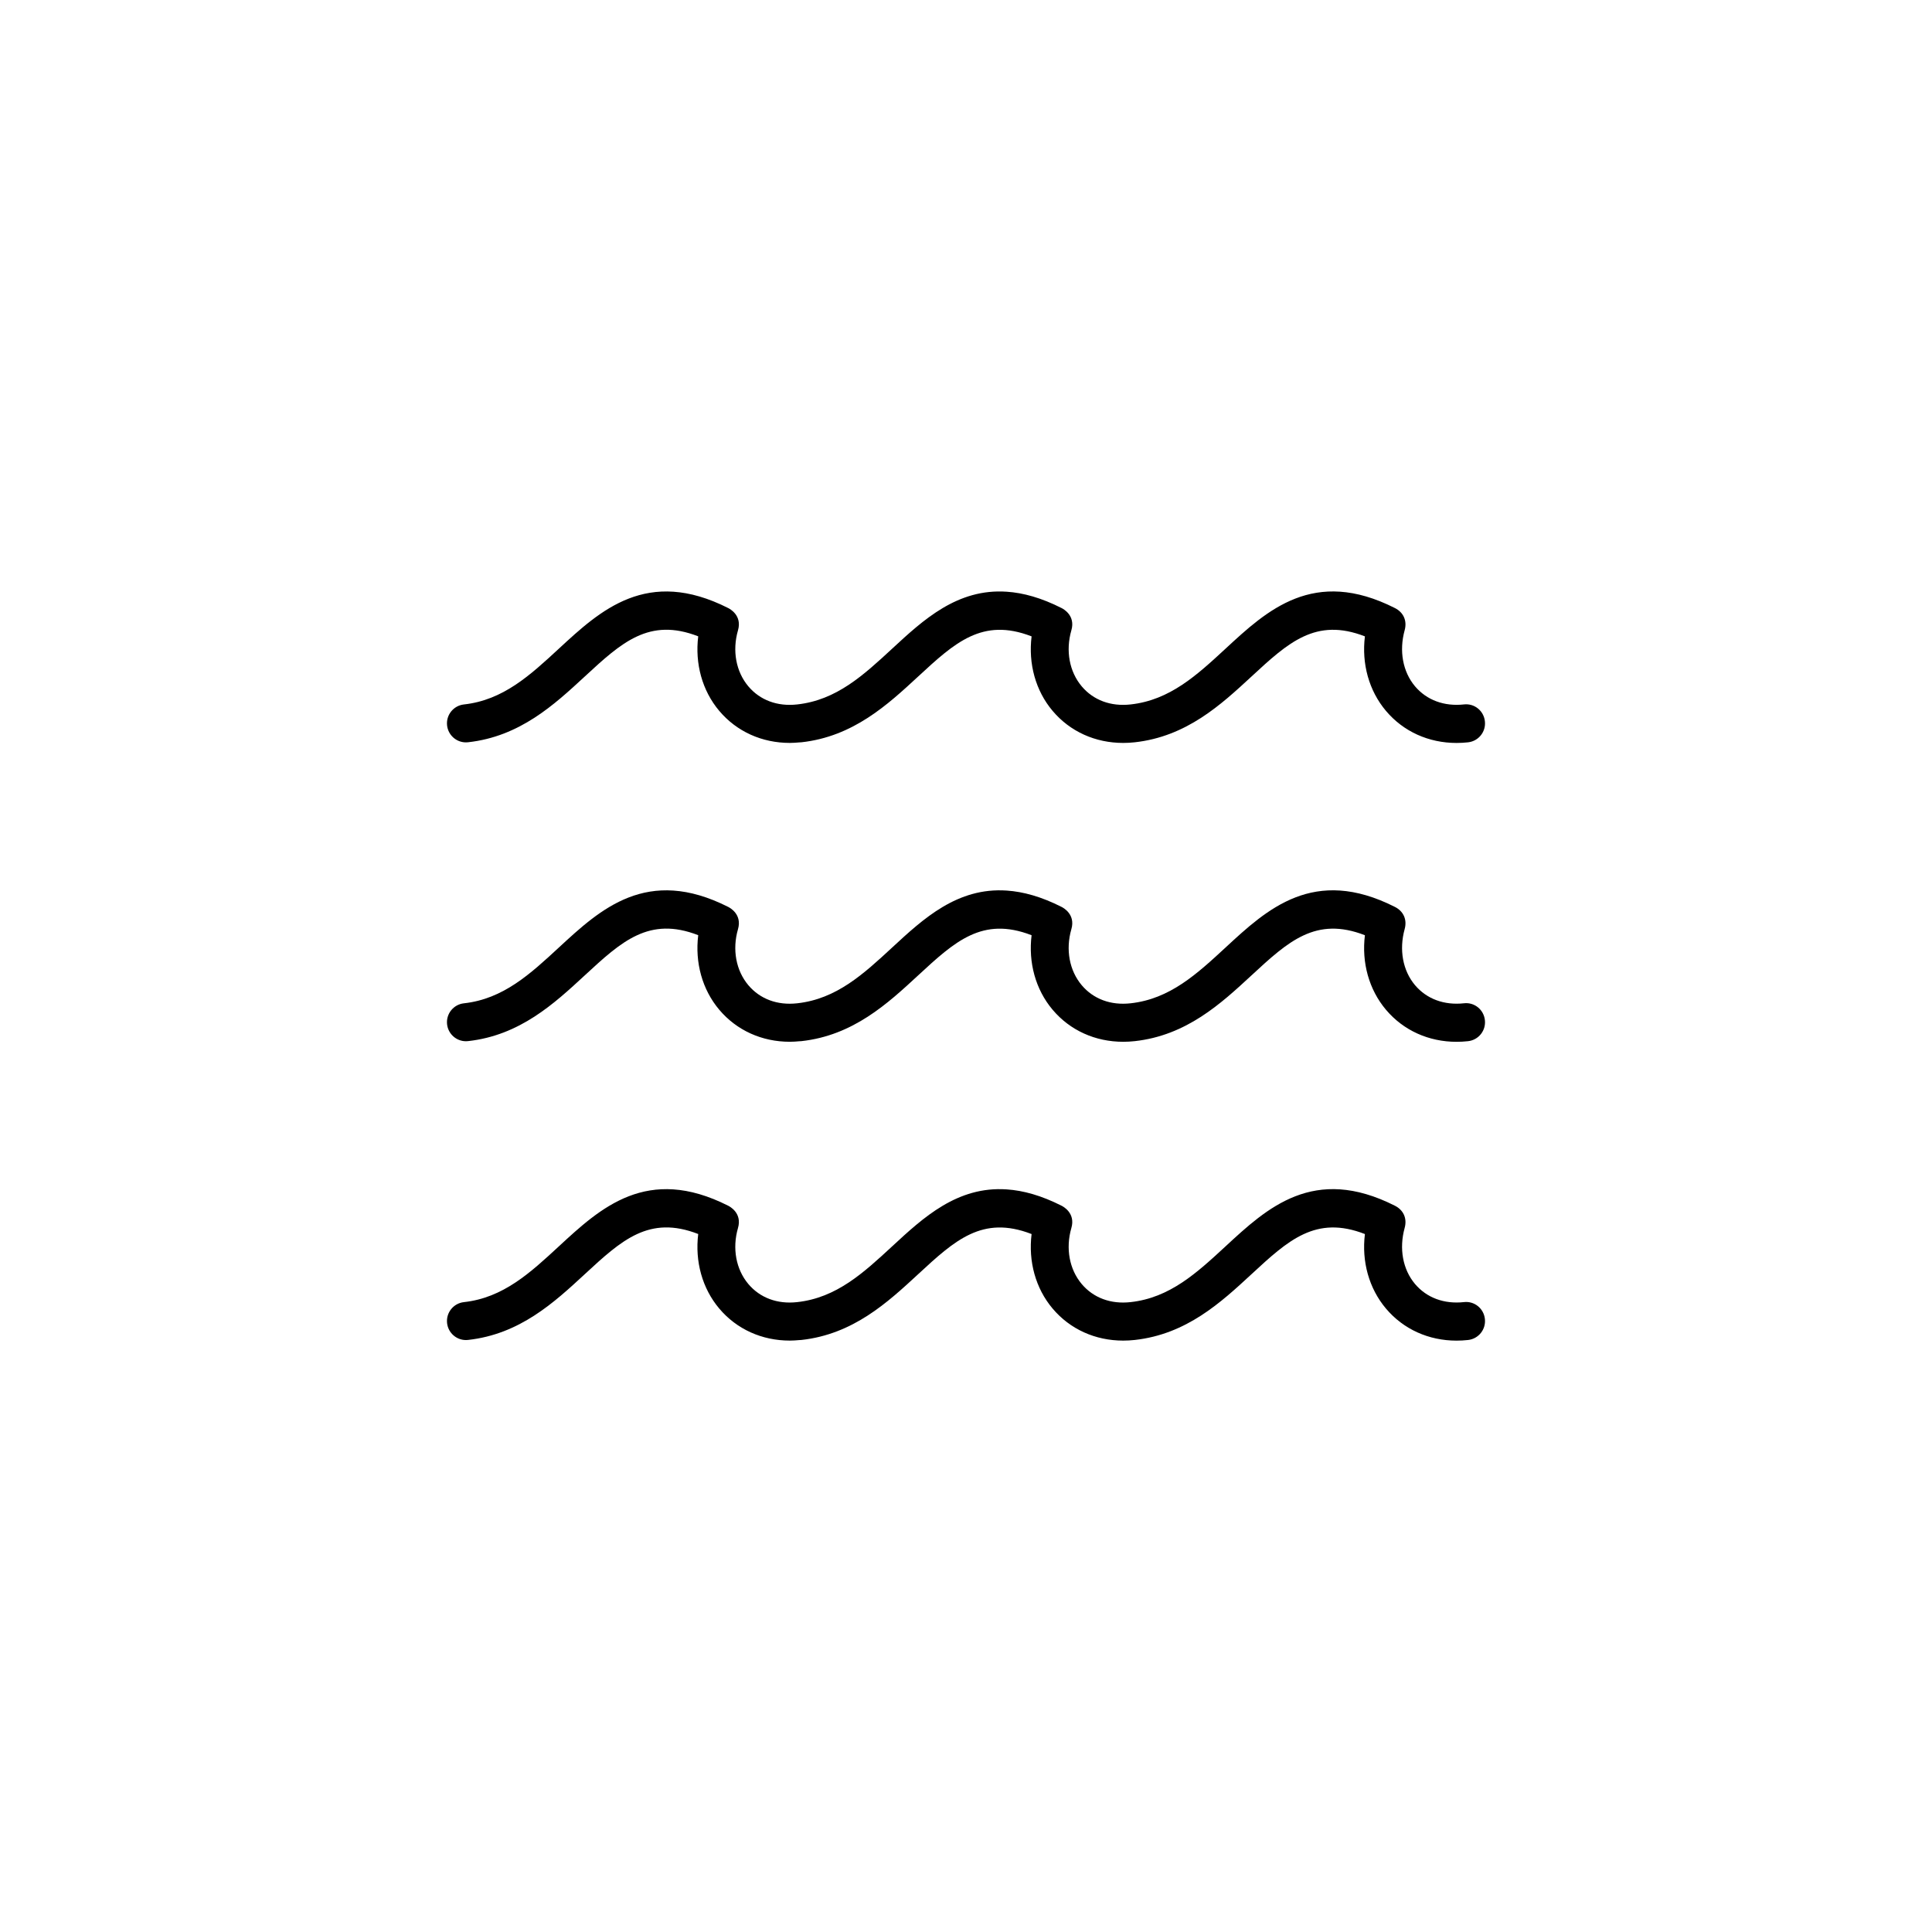
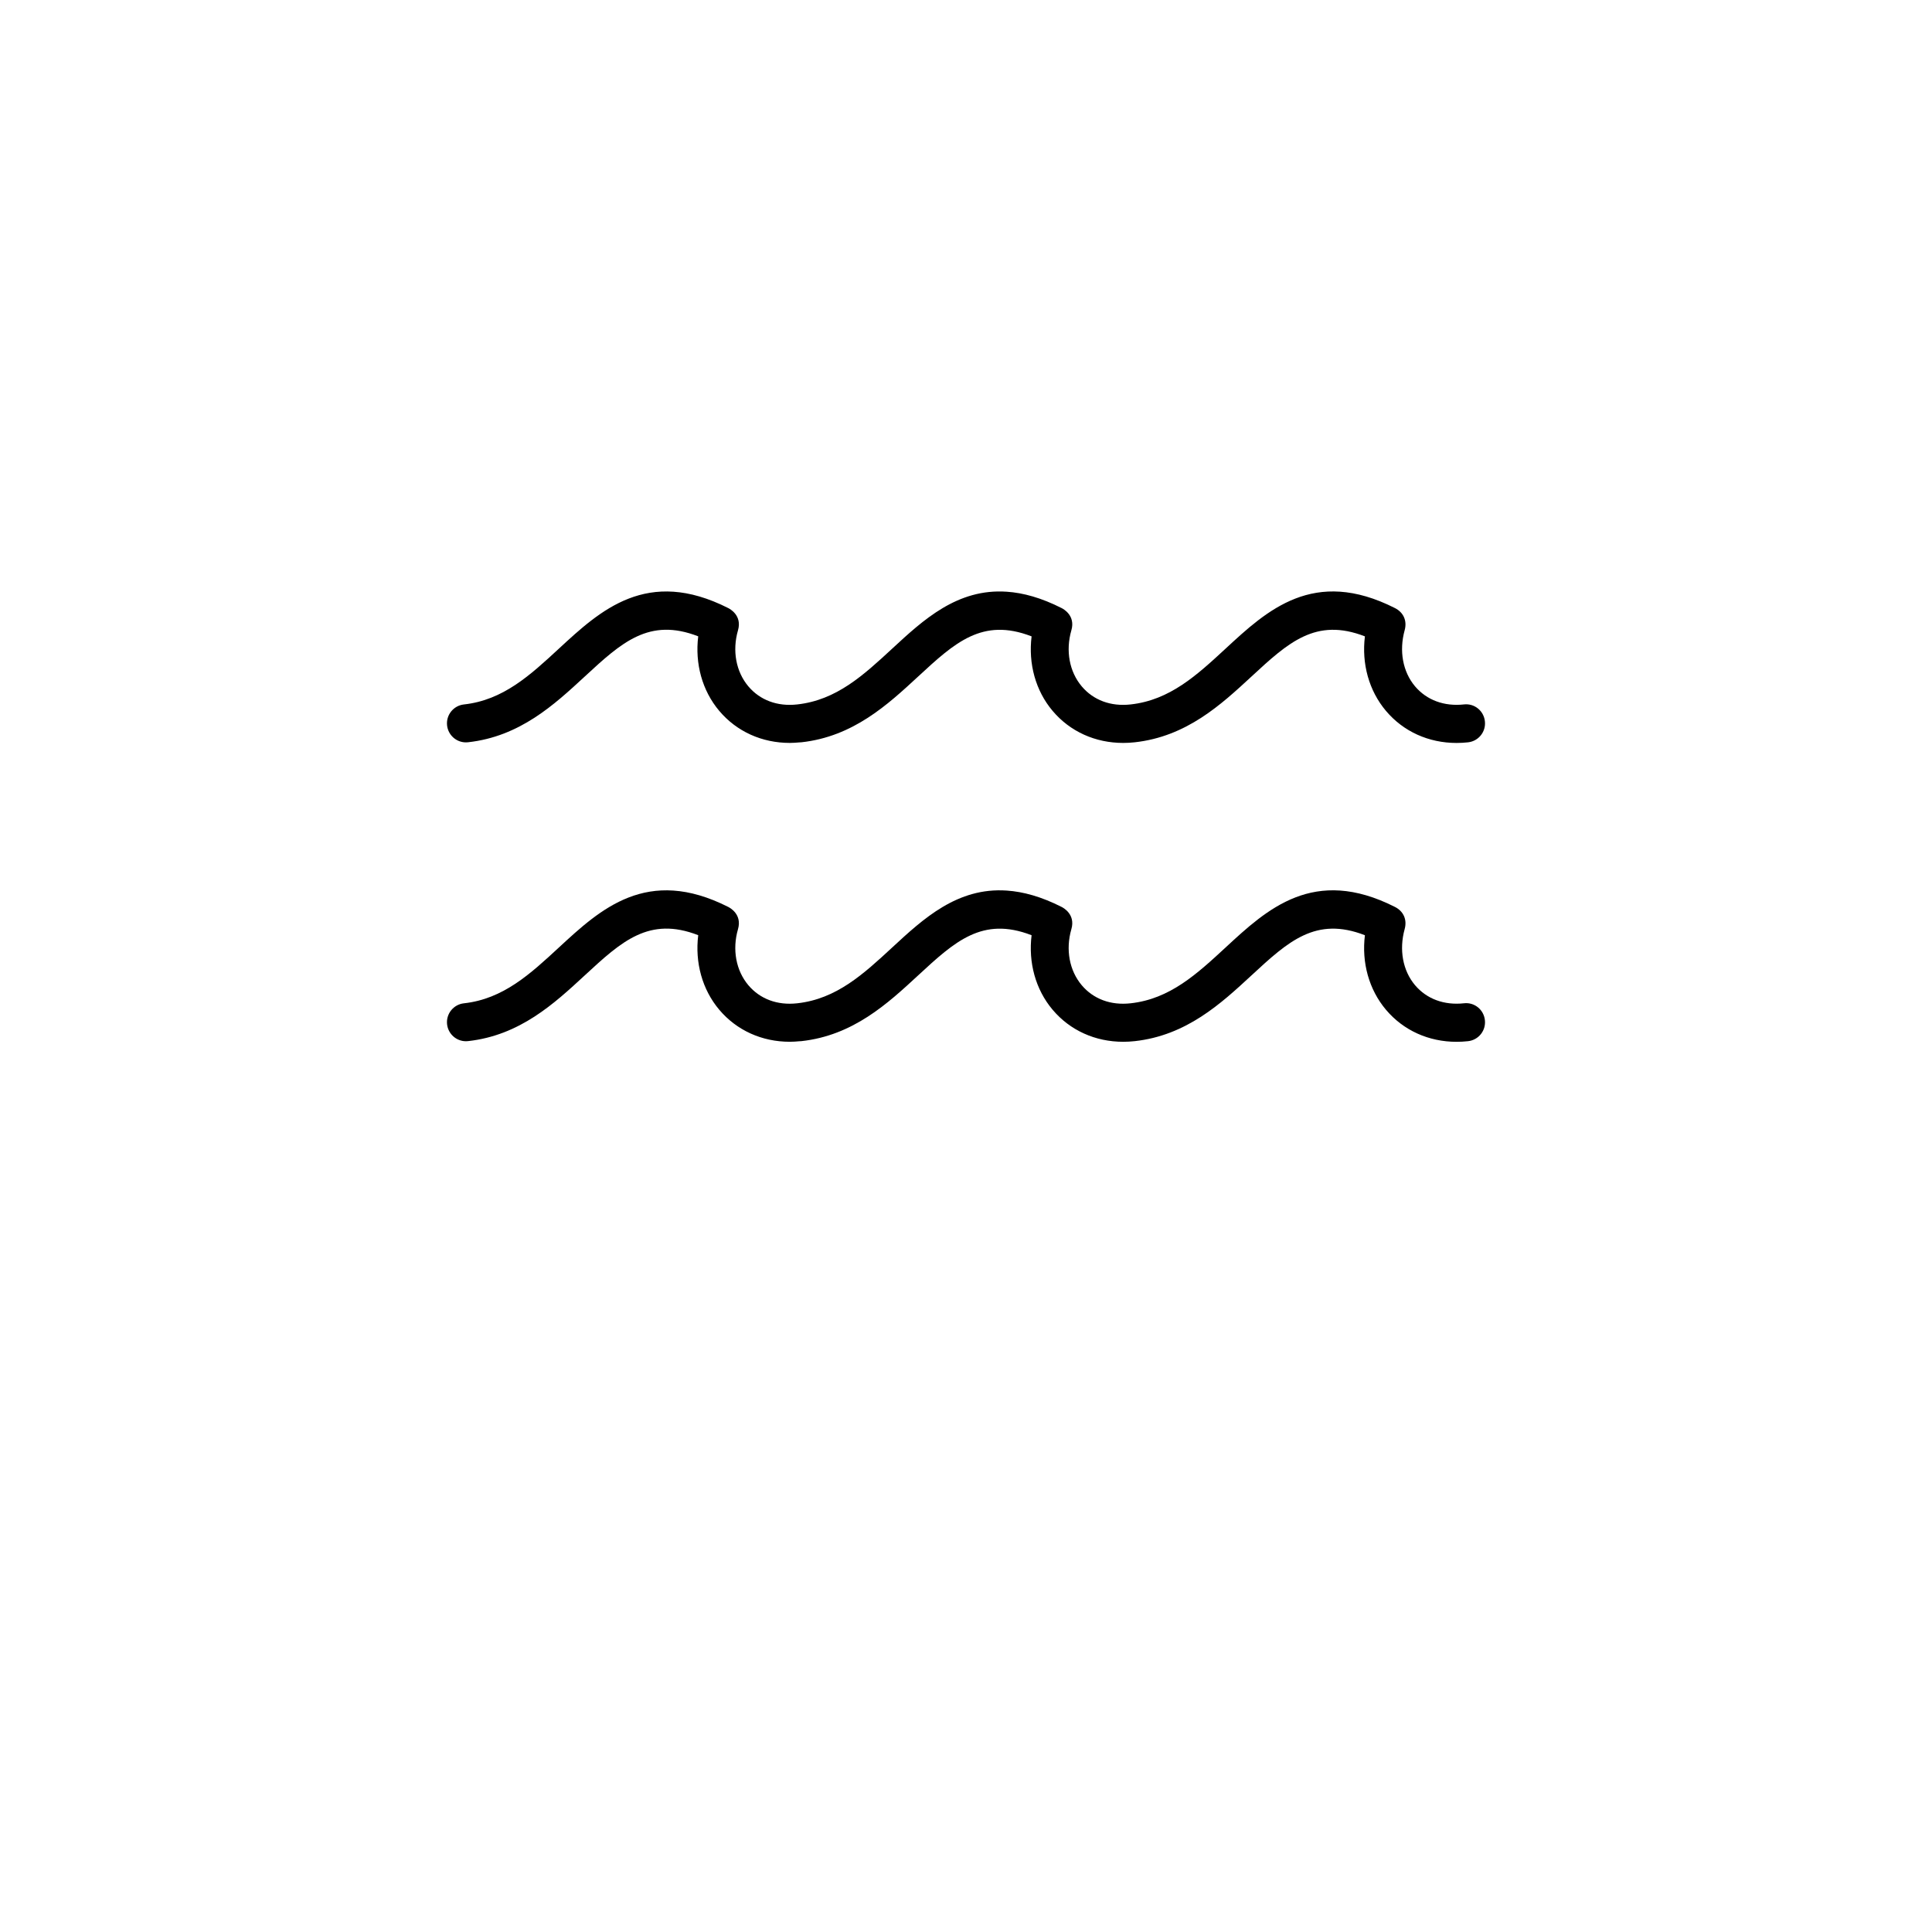
<svg xmlns="http://www.w3.org/2000/svg" fill="#000000" width="800px" height="800px" version="1.1" viewBox="144 144 512 512">
  <g>
    <path d="m531.96 409.88c-5.234 0.57-9.859-1.129-12.969-4.805-3.266-3.879-4.242-9.41-2.746-14.844 0.73-2.637-0.414-4.793-2.559-5.879-21.512-10.898-33.918 0.59-44.871 10.723-7.609 7.031-14.781 13.668-25.199 14.809-5.254 0.59-9.859-1.129-12.957-4.805-3.266-3.879-4.301-9.43-2.734-14.844 1.152-3.961-2.223-5.703-2.57-5.879-5.371-2.727-10.184-4.051-14.547-4.344-13.082-0.902-22.121 7.461-30.344 15.062-7.602 7.031-14.781 13.668-25.199 14.809-5.25 0.59-9.855-1.129-12.953-4.805-3.266-3.879-4.301-9.43-2.734-14.844 1.148-3.961-2.223-5.703-2.57-5.879-21.496-10.891-33.91 0.59-44.875 10.723-7.602 7.031-14.777 13.668-25.195 14.809-2.766 0.309-4.762 2.793-4.457 5.562 0.289 2.578 2.465 4.488 4.996 4.488 0.188 0 0.371-0.012 0.559-0.031 13.719-1.508 22.867-9.965 30.938-17.426 9.766-9.027 17.043-15.703 30.062-10.645-0.891 7.234 1.043 14.379 5.566 19.746 4.625 5.492 11.324 8.5 18.711 8.5 0.828 0 1.668-0.059 2.508-0.137 0.188 0 0.371-0.012 0.559-0.031 13.719-1.508 22.867-9.965 30.938-17.426 9.738-9.004 17.008-15.66 29.973-10.676 0.031 0.016 0.059 0.023 0.09 0.035-0.887 7.234 1.043 14.379 5.566 19.738 4.625 5.492 11.324 8.5 18.715 8.5 1.004 0 2.016-0.055 3.043-0.168 13.73-1.508 22.879-9.965 30.949-17.426 9.754-9.027 17.043-15.707 30.062-10.645-0.898 7.234 1.055 14.379 5.578 19.746 4.625 5.488 11.324 8.5 18.715 8.5 1.004 0 2.016-0.055 3.047-0.168 2.766-0.309 4.762-2.797 4.457-5.562-0.289-2.777-2.754-4.801-5.551-4.484z" />
-     <path d="m531.96 489.07c-5.234 0.57-9.859-1.129-12.969-4.805-3.266-3.879-4.242-9.41-2.746-14.844 0.73-2.637-0.414-4.793-2.559-5.879-21.512-10.898-33.918 0.59-44.871 10.723-7.609 7.031-14.781 13.668-25.199 14.809-5.254 0.59-9.859-1.129-12.957-4.805-3.266-3.879-4.301-9.43-2.734-14.844 1.152-3.961-2.223-5.703-2.57-5.879-5.371-2.727-10.184-4.051-14.547-4.344-13.082-0.902-22.121 7.461-30.344 15.062-7.602 7.031-14.781 13.668-25.199 14.809-5.25 0.59-9.855-1.129-12.953-4.805-3.266-3.879-4.301-9.43-2.734-14.844 1.148-3.961-2.223-5.703-2.57-5.879-21.496-10.891-33.91 0.59-44.875 10.723-7.602 7.031-14.777 13.668-25.195 14.809-2.766 0.309-4.762 2.793-4.457 5.562 0.289 2.578 2.465 4.488 4.996 4.488 0.188 0 0.371-0.012 0.559-0.031 13.719-1.508 22.867-9.965 30.938-17.426 9.766-9.027 17.043-15.703 30.062-10.645-0.891 7.234 1.043 14.379 5.566 19.746 4.625 5.492 11.324 8.5 18.711 8.5 0.828 0 1.668-0.059 2.508-0.137 0.188 0 0.371-0.012 0.559-0.031 13.719-1.508 22.867-9.965 30.938-17.426 9.738-9.004 17.008-15.66 29.973-10.676 0.031 0.016 0.059 0.023 0.09 0.035-0.887 7.234 1.043 14.379 5.566 19.738 4.625 5.492 11.324 8.5 18.715 8.5 1.004 0 2.016-0.055 3.043-0.168 13.73-1.508 22.879-9.965 30.949-17.426 9.754-9.027 17.043-15.707 30.062-10.645-0.898 7.234 1.055 14.379 5.578 19.746 4.625 5.488 11.324 8.5 18.715 8.5 1.004 0 2.016-0.055 3.047-0.168 2.766-0.309 4.762-2.797 4.457-5.562-0.289-2.773-2.754-4.801-5.551-4.484z" />
    <path d="m531.96 330.68c-5.234 0.57-9.859-1.129-12.969-4.805-3.266-3.879-4.242-9.41-2.746-14.844 0.73-2.637-0.414-4.793-2.559-5.879-21.512-10.898-33.918 0.59-44.871 10.723-7.609 7.031-14.781 13.668-25.199 14.809-5.254 0.59-9.859-1.129-12.957-4.805-3.266-3.879-4.301-9.43-2.734-14.844 1.152-3.961-2.223-5.703-2.57-5.879-5.371-2.727-10.184-4.051-14.547-4.344-13.082-0.902-22.121 7.461-30.344 15.062-7.602 7.031-14.781 13.668-25.199 14.809-5.25 0.59-9.855-1.129-12.953-4.805-3.266-3.879-4.301-9.43-2.734-14.844 1.148-3.961-2.223-5.703-2.57-5.879-21.496-10.891-33.91 0.59-44.875 10.723-7.602 7.031-14.777 13.668-25.195 14.809-2.766 0.309-4.762 2.793-4.457 5.562 0.289 2.578 2.465 4.488 4.996 4.488 0.188 0 0.371-0.012 0.559-0.031 13.719-1.508 22.867-9.965 30.938-17.426 9.766-9.027 17.043-15.703 30.062-10.645-0.891 7.234 1.043 14.379 5.566 19.746 4.625 5.492 11.324 8.5 18.711 8.5 0.828 0 1.668-0.059 2.508-0.137 0.188 0 0.371-0.012 0.559-0.031 13.719-1.508 22.867-9.965 30.938-17.426 9.738-9.004 17.008-15.66 29.973-10.676 0.031 0.016 0.059 0.023 0.09 0.035-0.887 7.234 1.043 14.379 5.566 19.738 4.625 5.492 11.324 8.5 18.715 8.5 1.004 0 2.016-0.055 3.043-0.168 13.73-1.508 22.879-9.965 30.949-17.426 9.754-9.027 17.043-15.707 30.062-10.645-0.898 7.234 1.055 14.379 5.578 19.746 4.625 5.488 11.324 8.5 18.715 8.5 1.004 0 2.016-0.055 3.047-0.168 2.766-0.309 4.762-2.797 4.457-5.562-0.289-2.777-2.754-4.797-5.551-4.484z" />
  </g>
</svg>